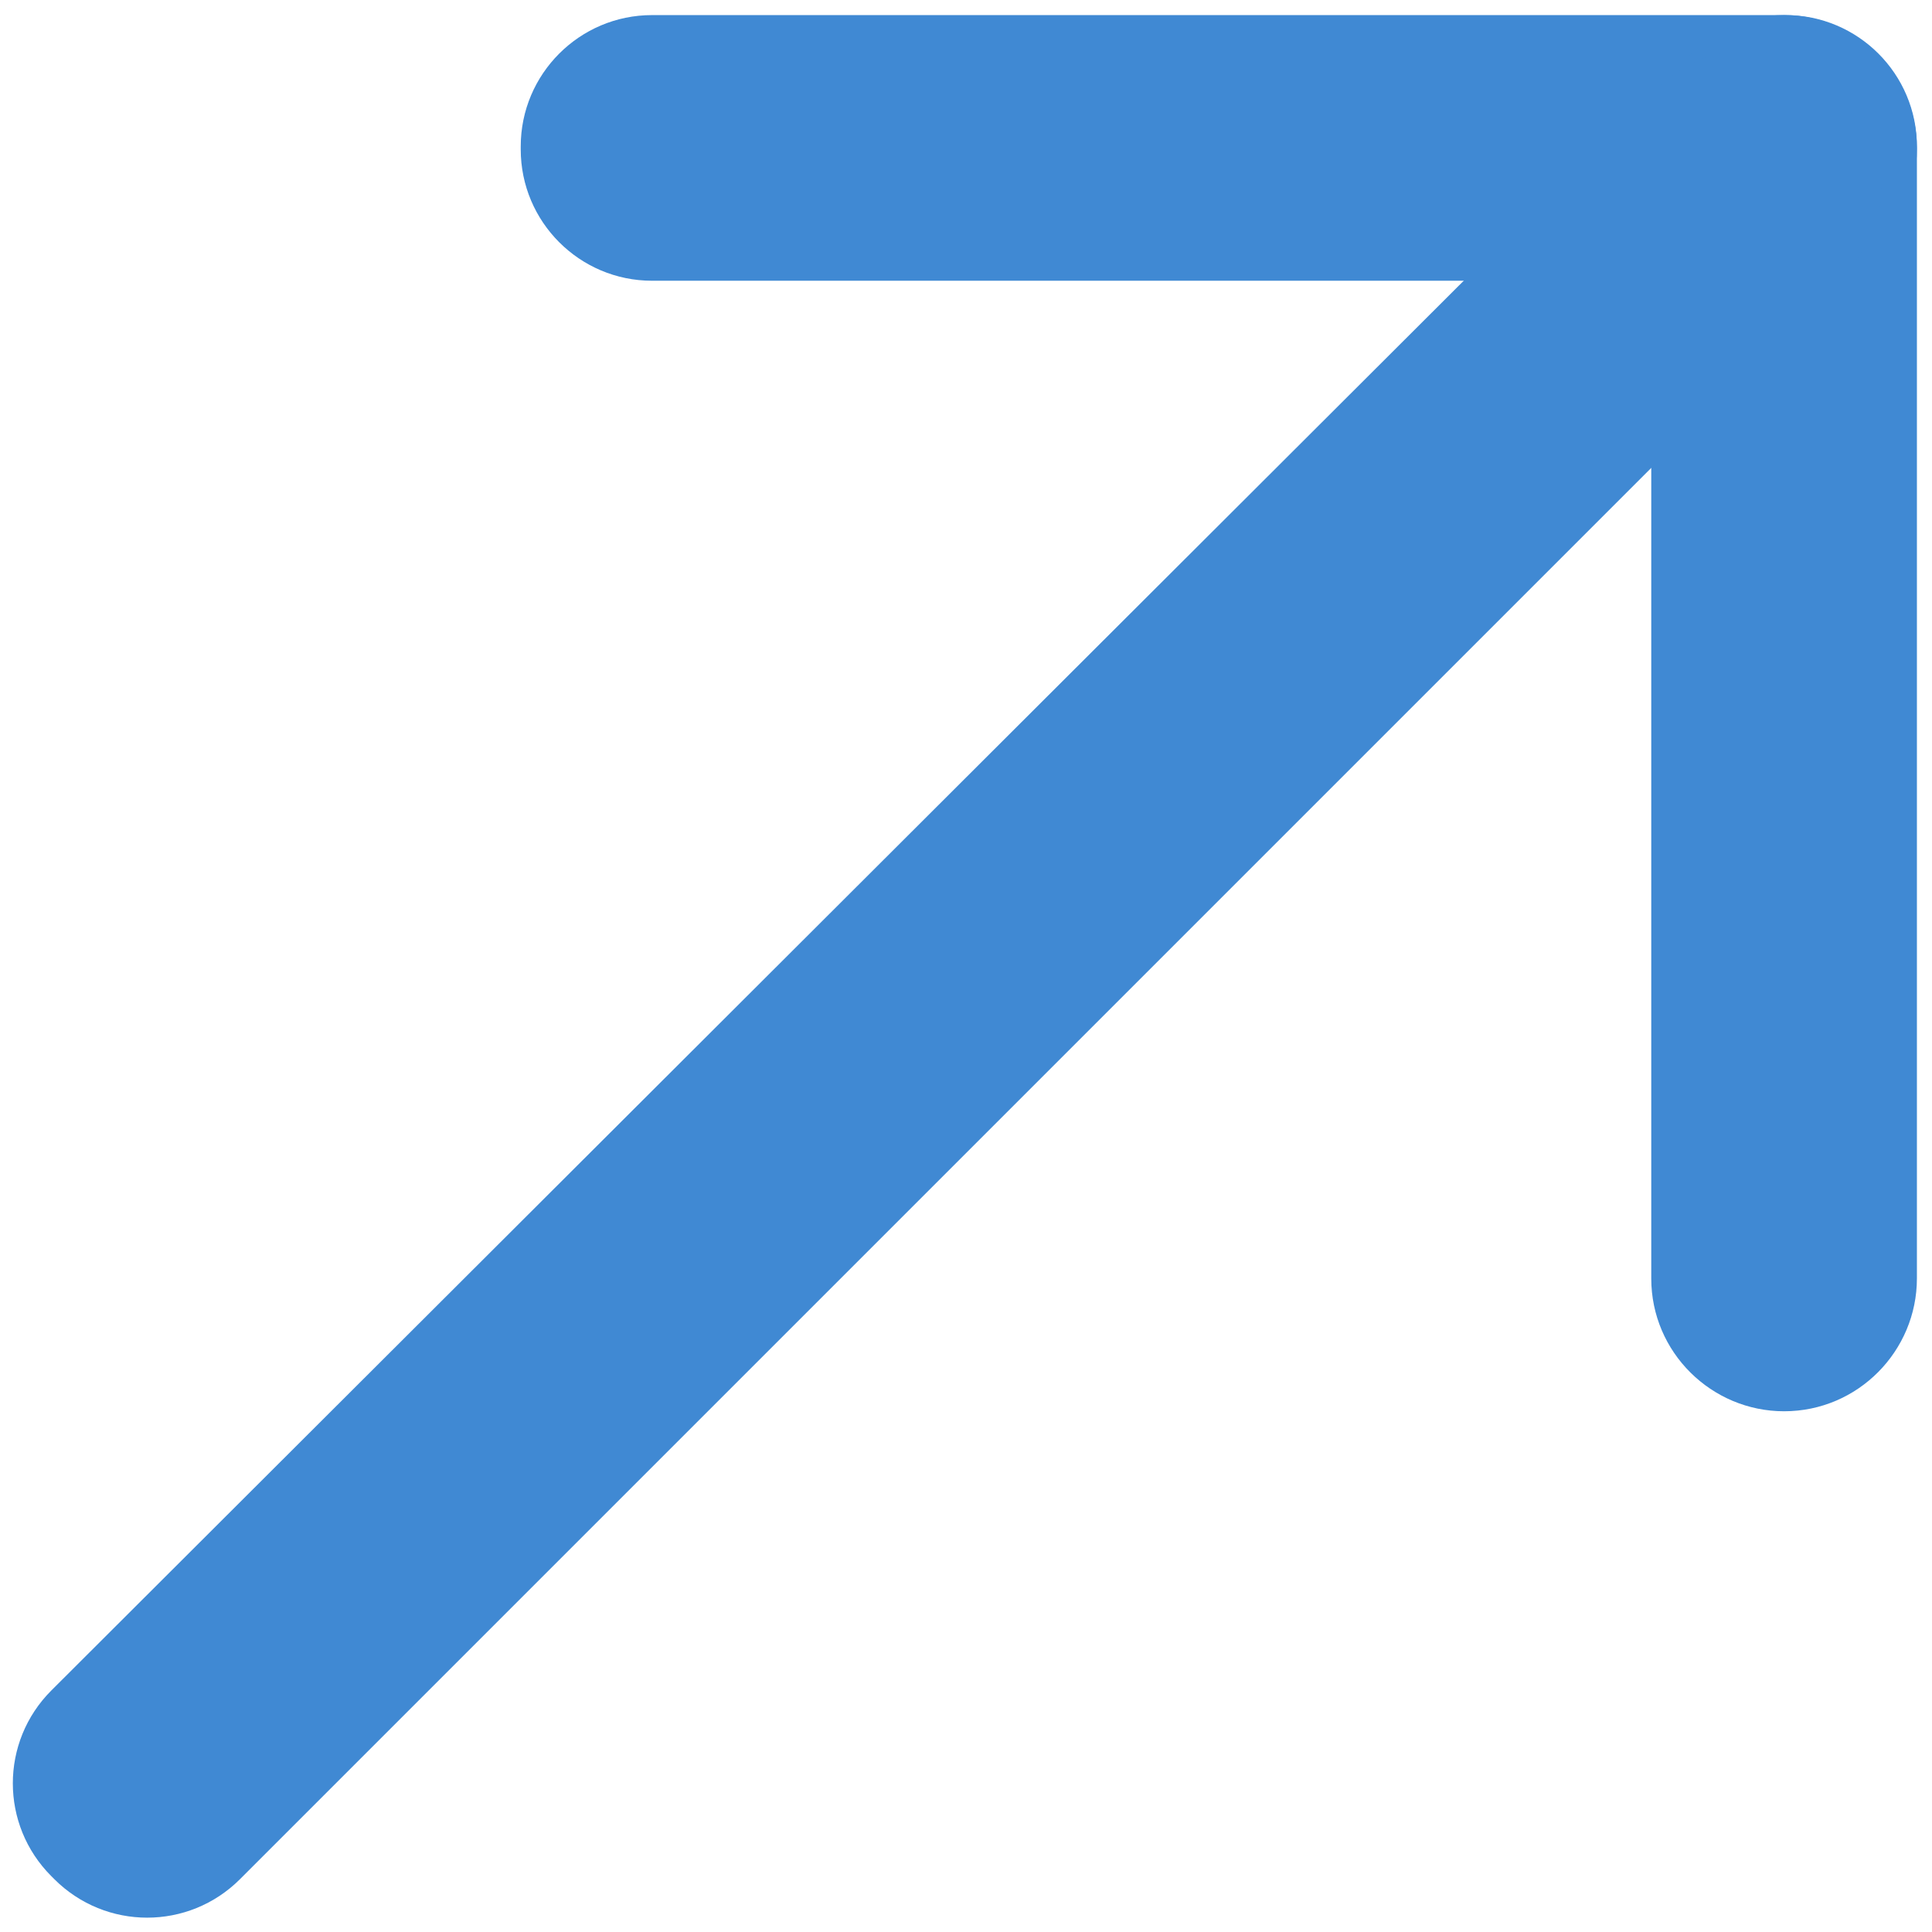
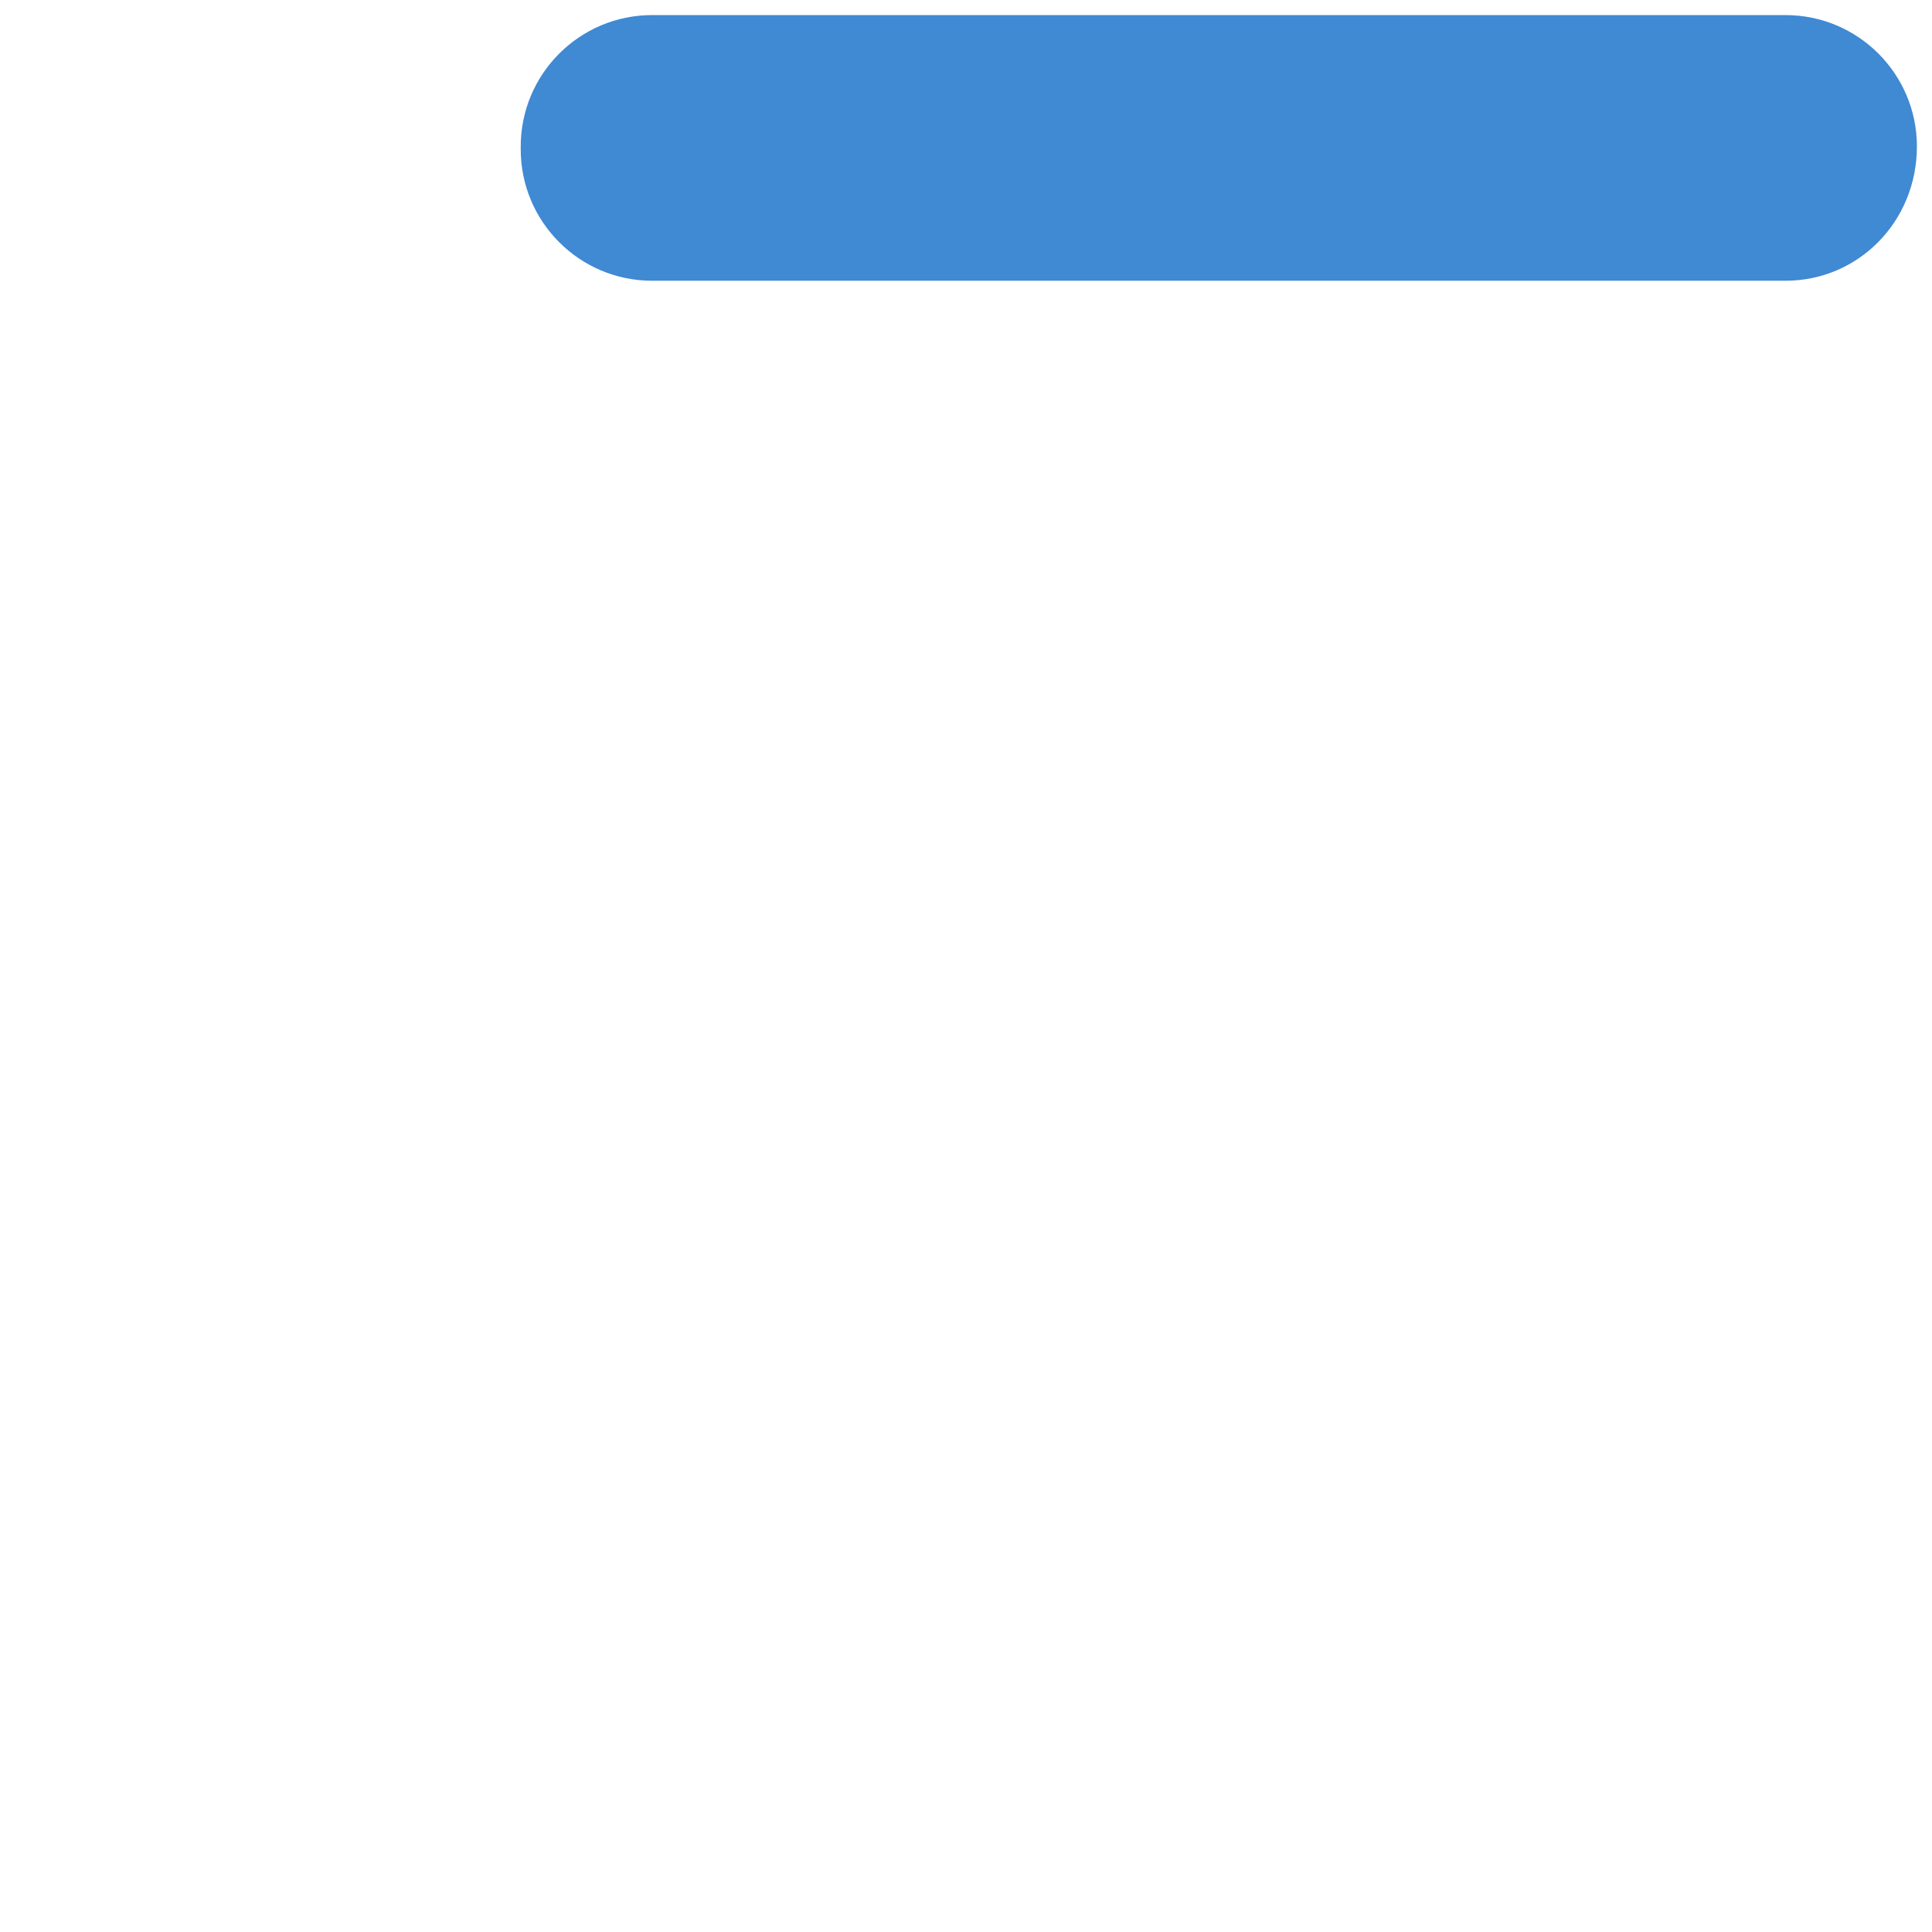
<svg xmlns="http://www.w3.org/2000/svg" xmlns:ns1="http://sodipodi.sourceforge.net/DTD/sodipodi-0.dtd" xmlns:ns2="http://www.inkscape.org/namespaces/inkscape" version="1.1" id="Capa_1" ns1:docname="arrow_upright.svg" ns2:version="0.48.4 r9939" x="0px" y="0px" viewBox="0 0 128 128" enable-background="new 0 0 128 128" xml:space="preserve">
  <ns1:namedview id="namedview5" ns2:cy="77.514828" ns2:cx="80.864593" ns2:zoom="1.84375" showgrid="false" guidetolerance="10" gridtolerance="10" pagecolor="#ffffff" borderopacity="1" bordercolor="#666666" objecttolerance="10" ns2:current-layer="Capa_1" ns2:window-maximized="1" ns2:window-y="-8" ns2:window-x="-8" ns2:window-width="1366" ns2:pageshadow="2" ns2:window-height="706" ns2:pageopacity="0">
	</ns1:namedview>
  <g>
    <g>
-       <path fill="#4089D3" d="M118.3,18.6H43.2c-4.8,0-8.7-3.9-8.7-8.7V9.7c0-4.8,3.9-8.7,8.7-8.7h75.1c4.8,0,8.7,3.9,8.7,8.7v0.2    C127,14.7,123.1,18.6,118.3,18.6z" />
-       <path fill="#4089D3" d="M127,9.8v74.9c0,4.8-3.9,8.8-8.8,8.8h0c-4.8,0-8.8-3.9-8.8-8.8V9.8c0-4.8,3.9-8.8,8.8-8.8h0    C123,1,127,5,127,9.8z" />
+       <path fill="#4089D3" d="M118.3,18.6H43.2c-4.8,0-8.7-3.9-8.7-8.7V9.7c0-4.8,3.9-8.7,8.7-8.7h75.1c4.8,0,8.7,3.9,8.7,8.7C127,14.7,123.1,18.6,118.3,18.6z" />
    </g>
-     <path fill="#4089D3" d="M122.1,18.3L15.9,124.5c-3.4,3.4-8.9,3.4-12.3,0l-0.2-0.2c-3.4-3.4-3.4-8.9,0-12.3L109.7,5.9   c3.4-3.4,8.9-3.4,12.3,0l0.2,0.2C125.5,9.4,125.5,14.9,122.1,18.3z" />
  </g>
</svg>